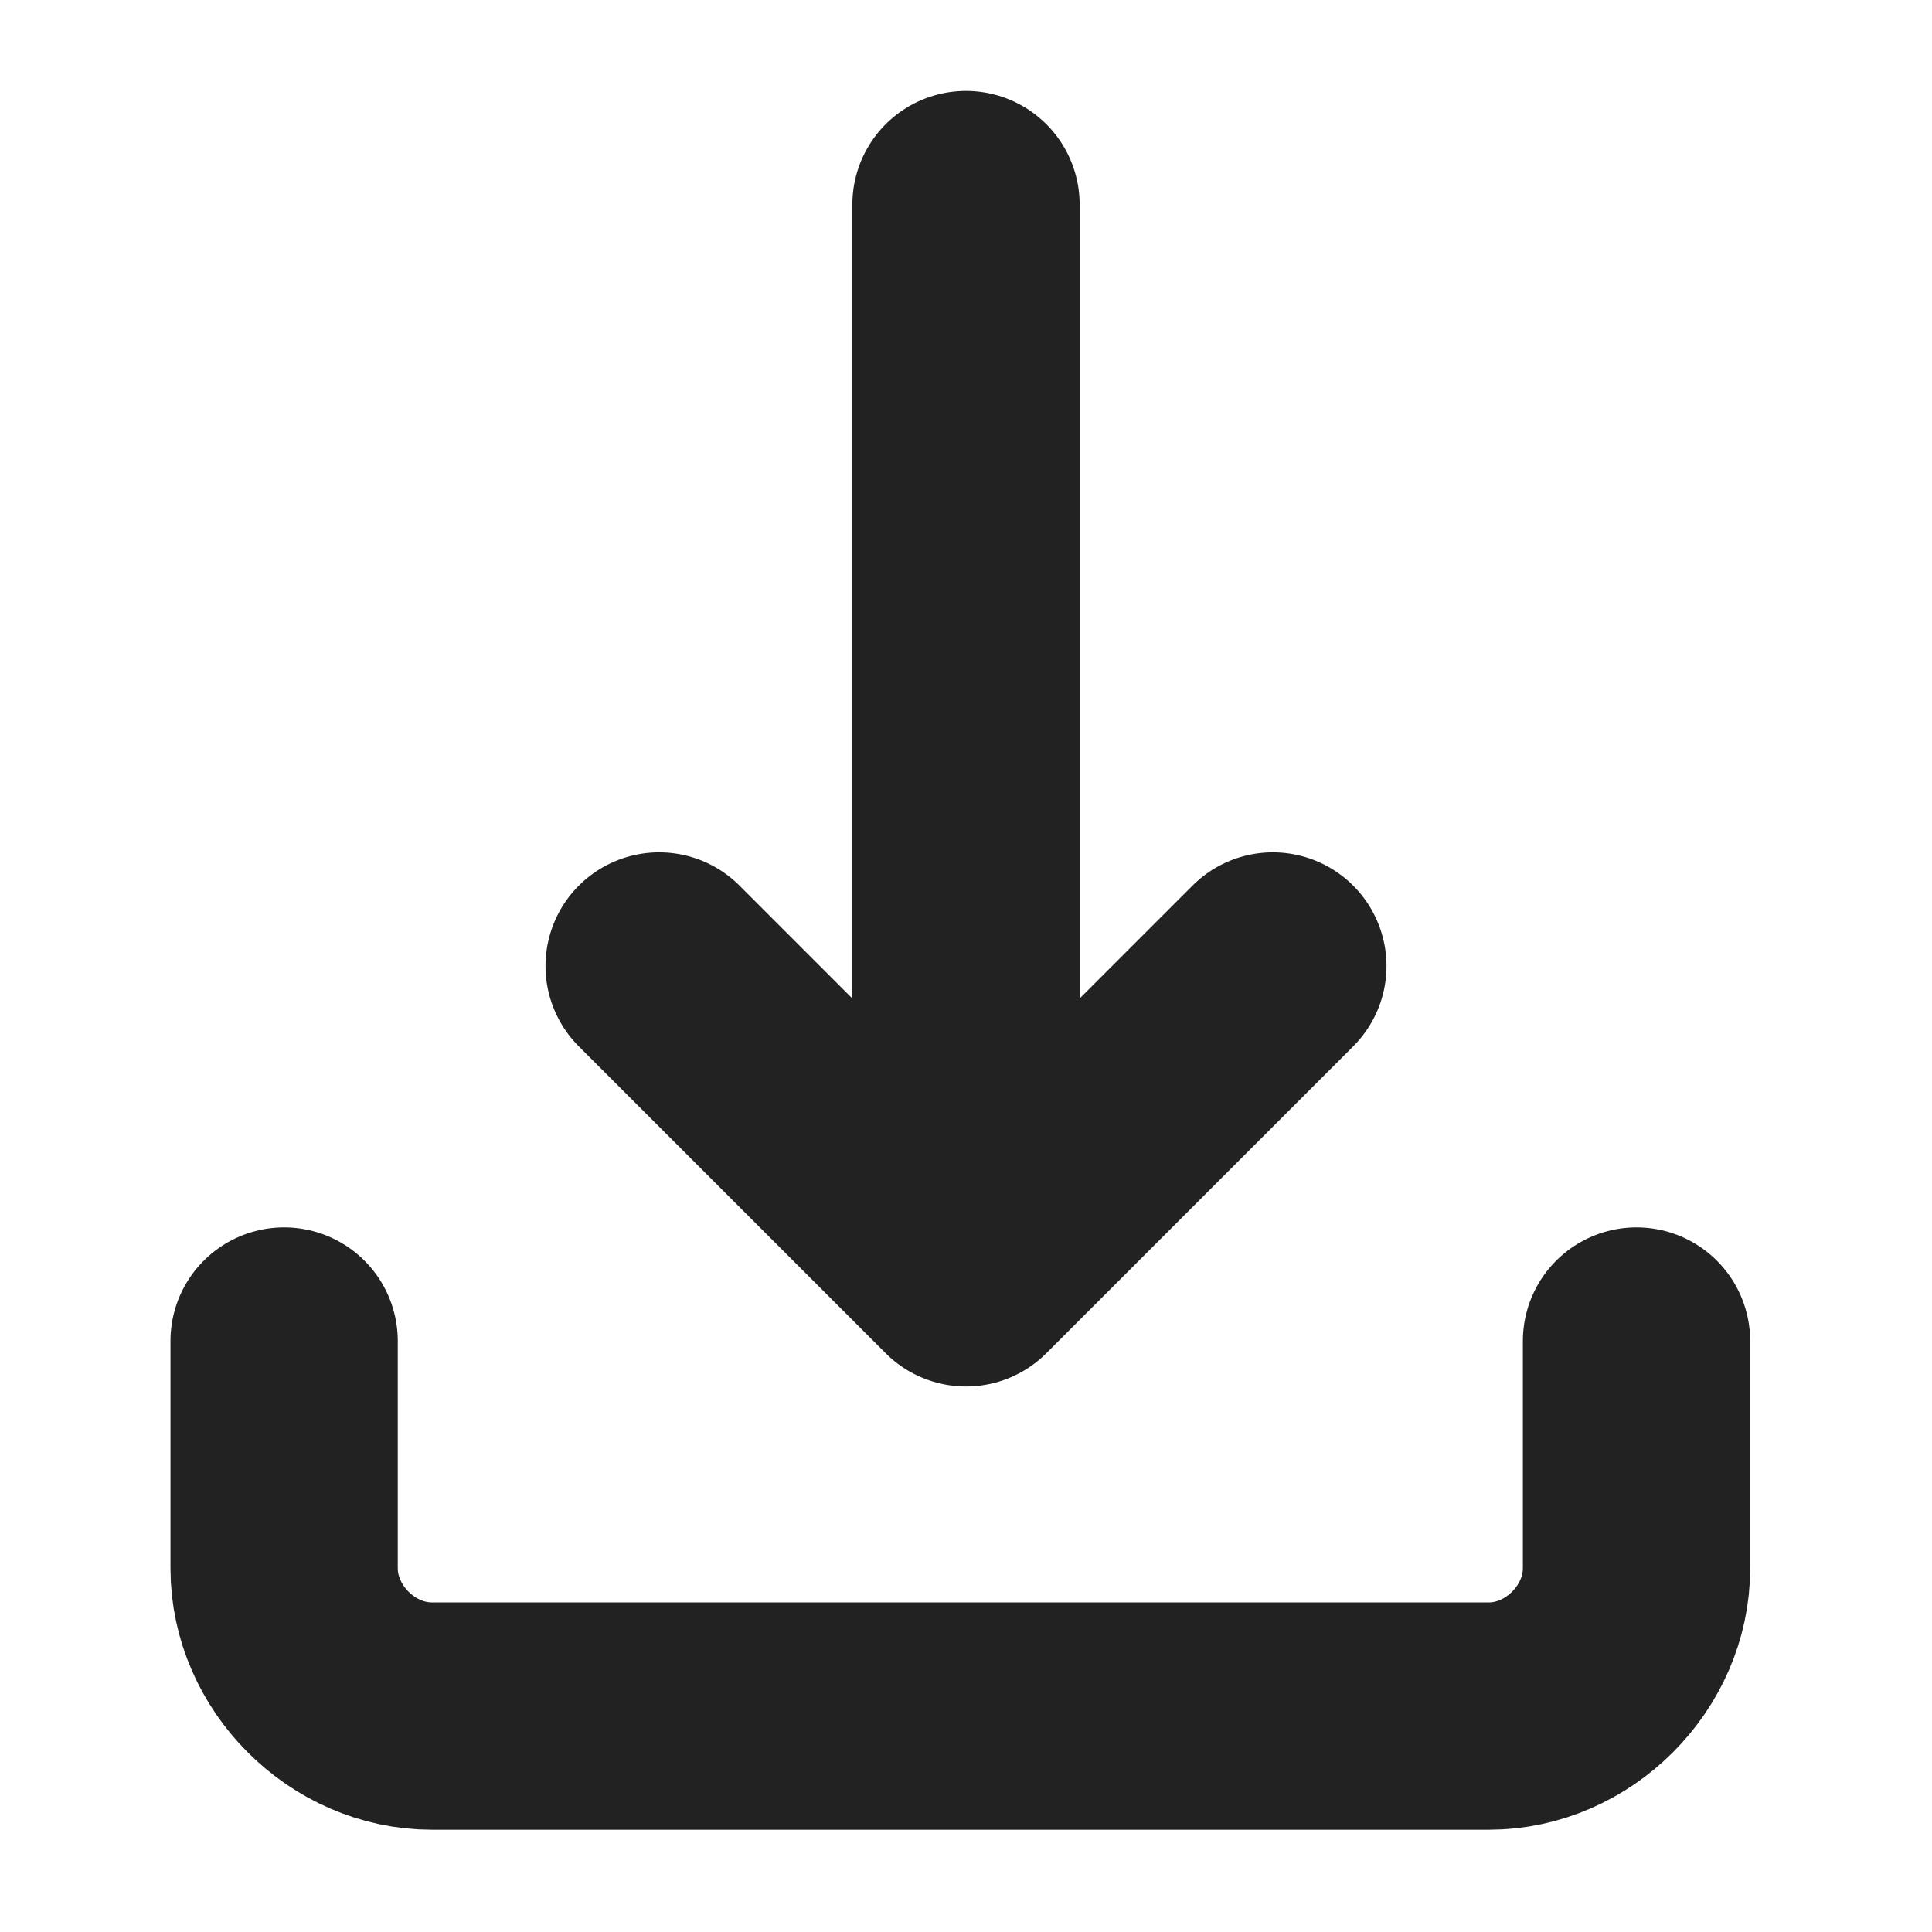
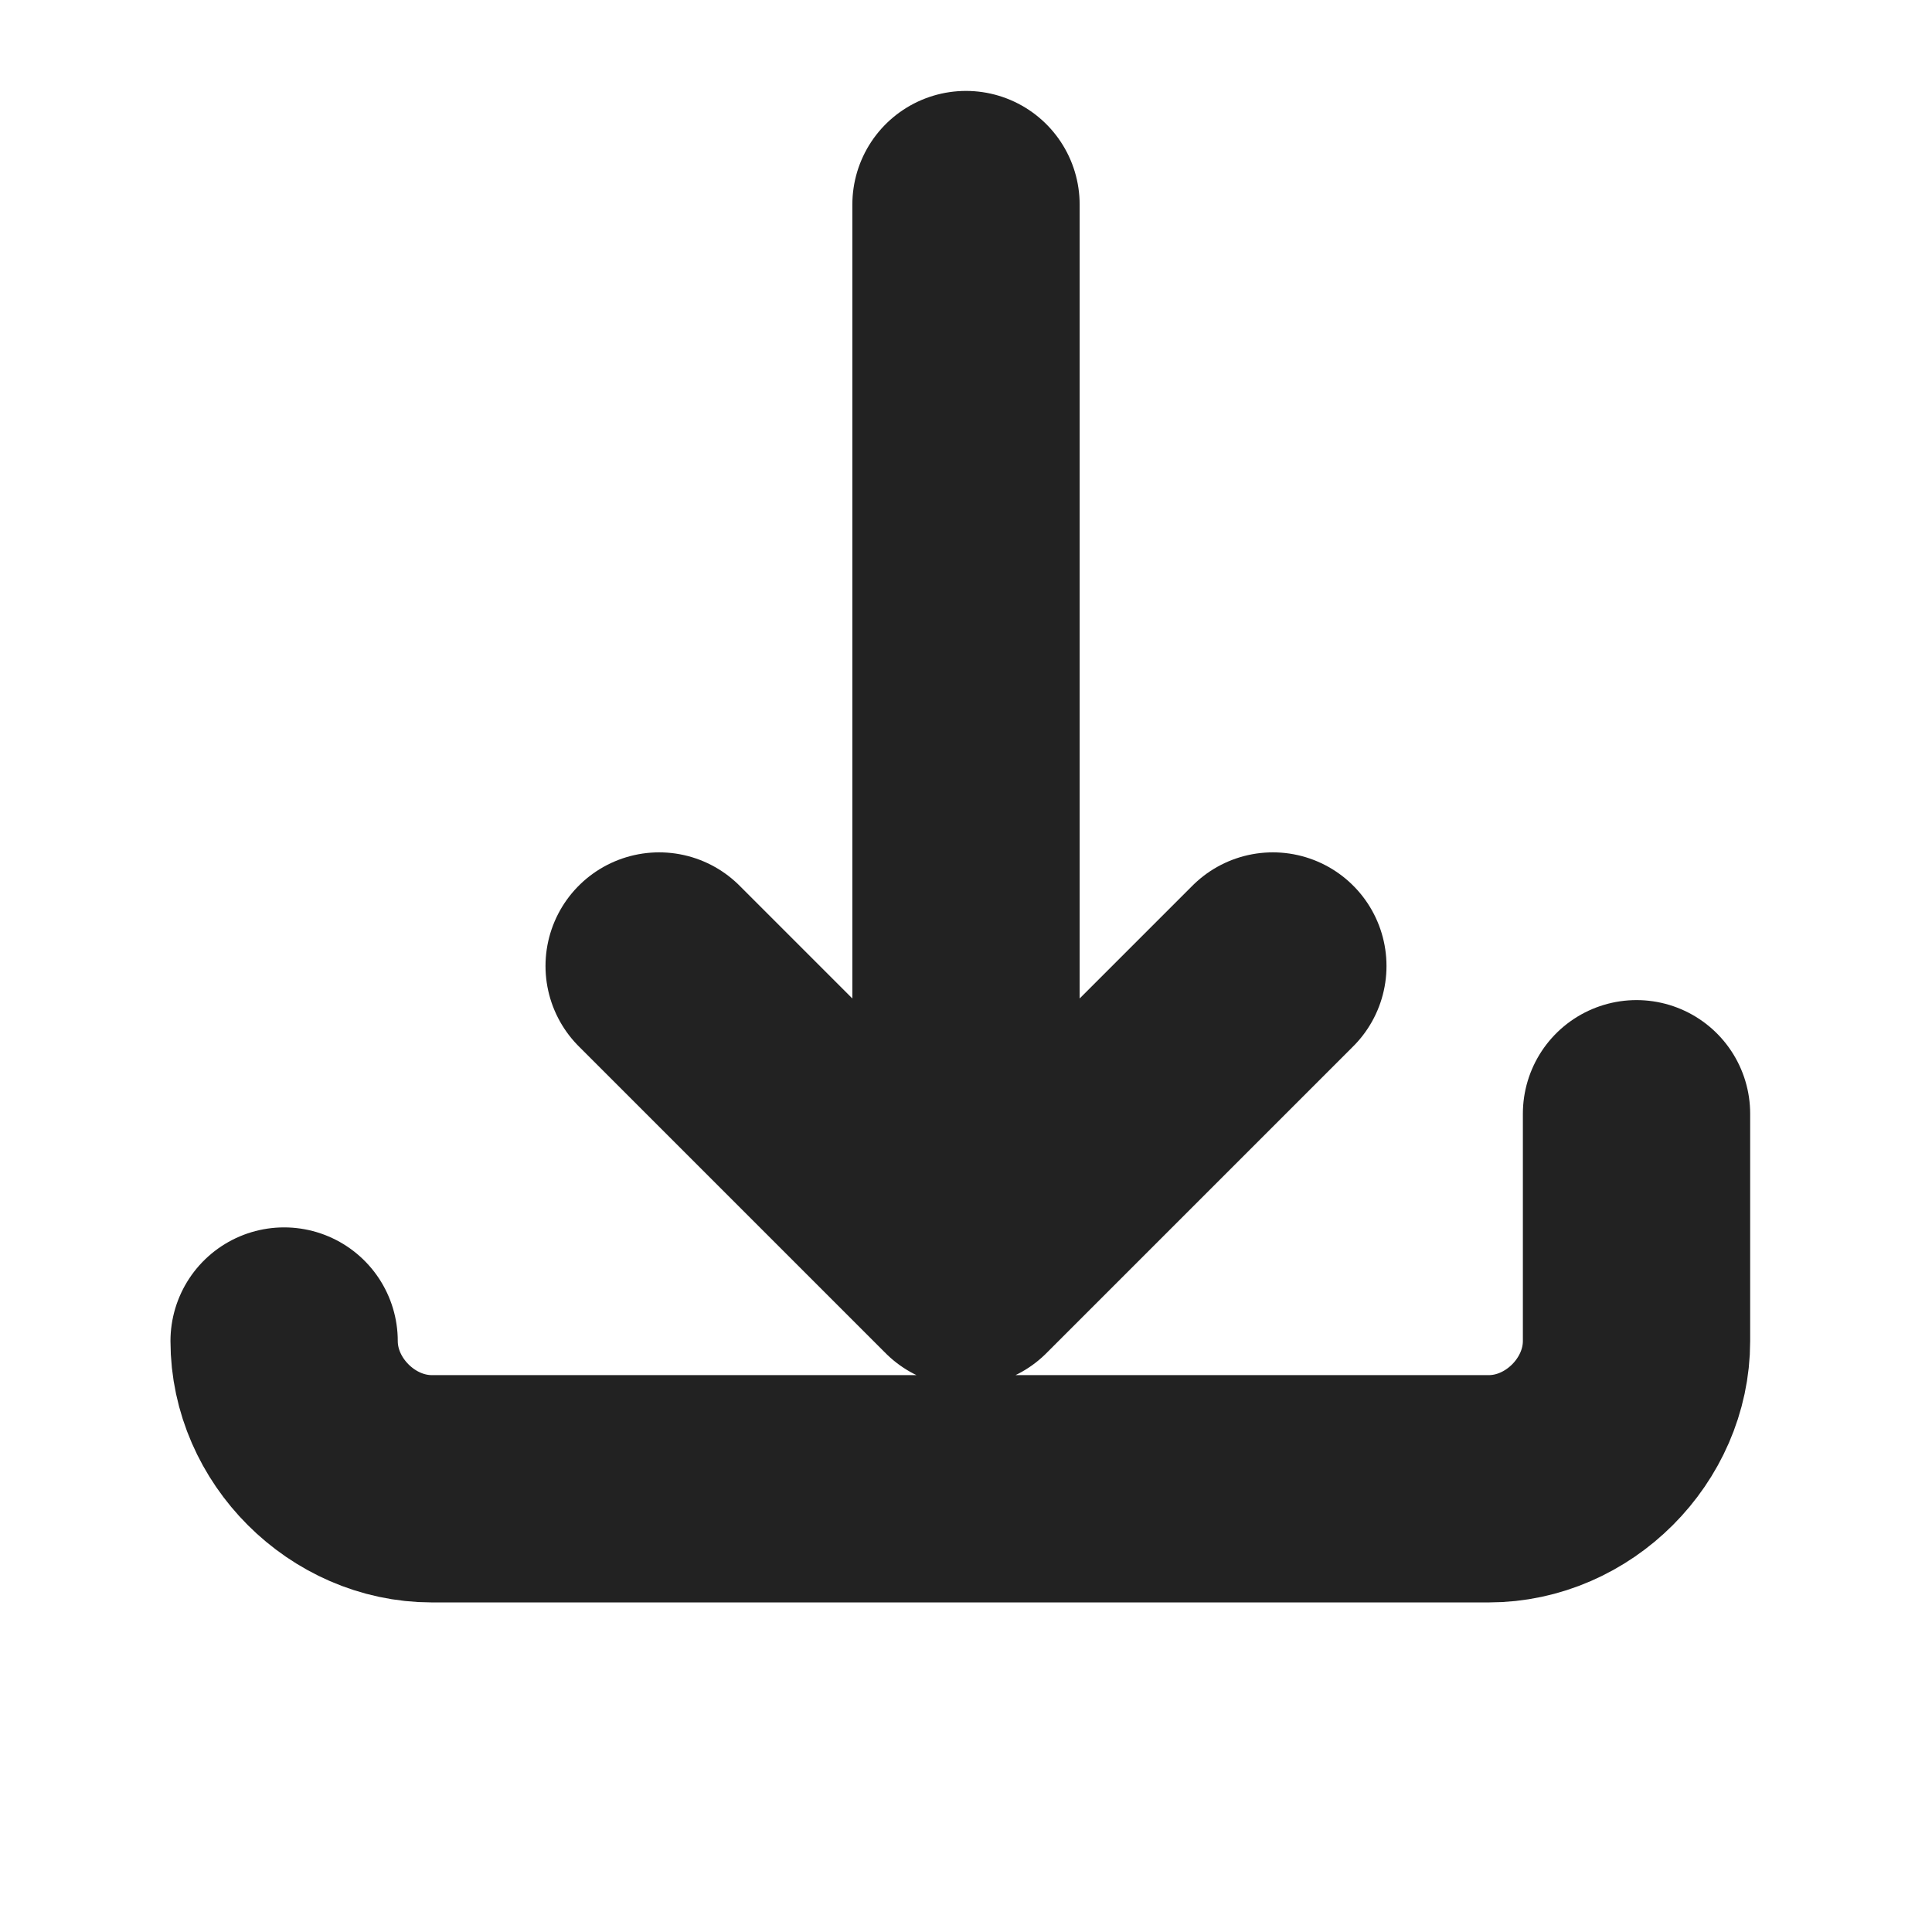
<svg xmlns="http://www.w3.org/2000/svg" id="SvgjsSvg1022" width="288" height="288" version="1.1">
  <defs id="SvgjsDefs1023" />
  <g id="SvgjsG1024">
    <svg enable-background="new 0 0 16 17" viewBox="0 0 16 17" width="288" height="288">
-       <path fill="none" stroke="#222222" stroke-linecap="round" stroke-linejoin="round" stroke-width="2" d="M2 11.8v2c0 .7.6 1.3 1.3 1.3h9.3c.7 0 1.3-.6 1.3-1.3v-2M5.3 8.5L8 11.2l2.7-2.7M8 1.8v9.3" class="colorStrokecc5a82 svgStroke" />
+       <path fill="none" stroke="#222222" stroke-linecap="round" stroke-linejoin="round" stroke-width="2" d="M2 11.8c0 .7.6 1.3 1.3 1.3h9.3c.7 0 1.3-.6 1.3-1.3v-2M5.3 8.5L8 11.2l2.7-2.7M8 1.8v9.3" class="colorStrokecc5a82 svgStroke" />
    </svg>
  </g>
</svg>